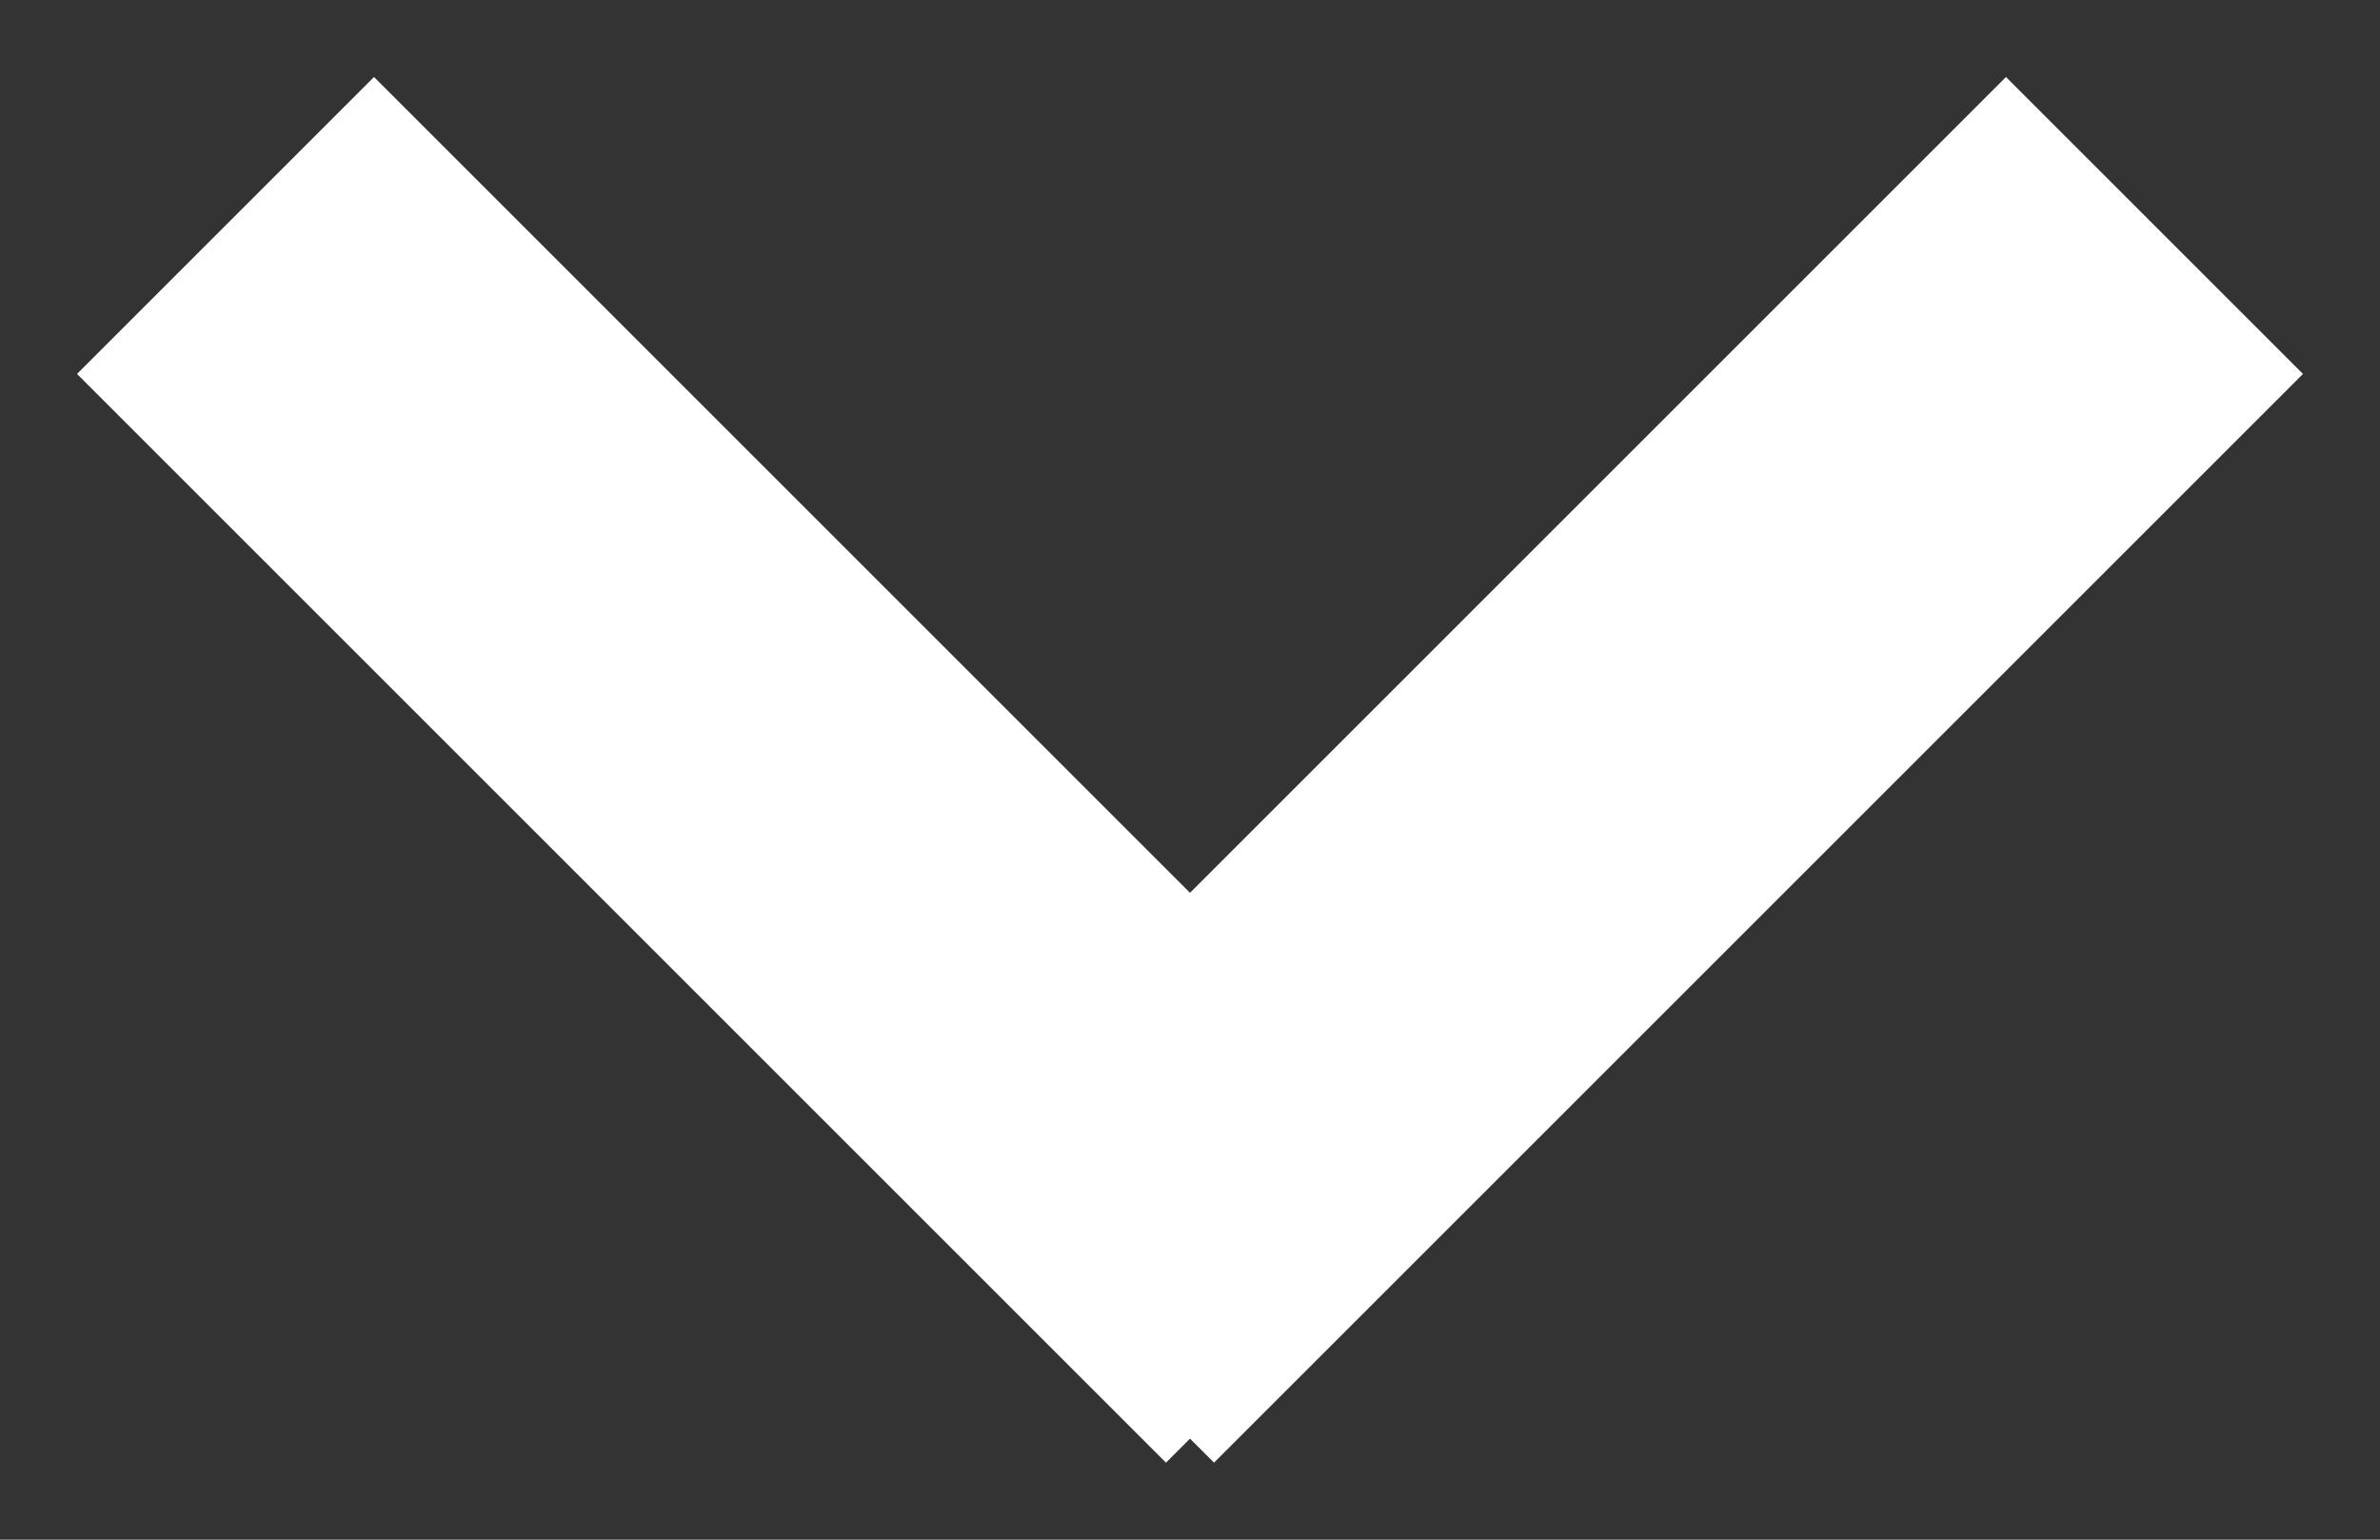
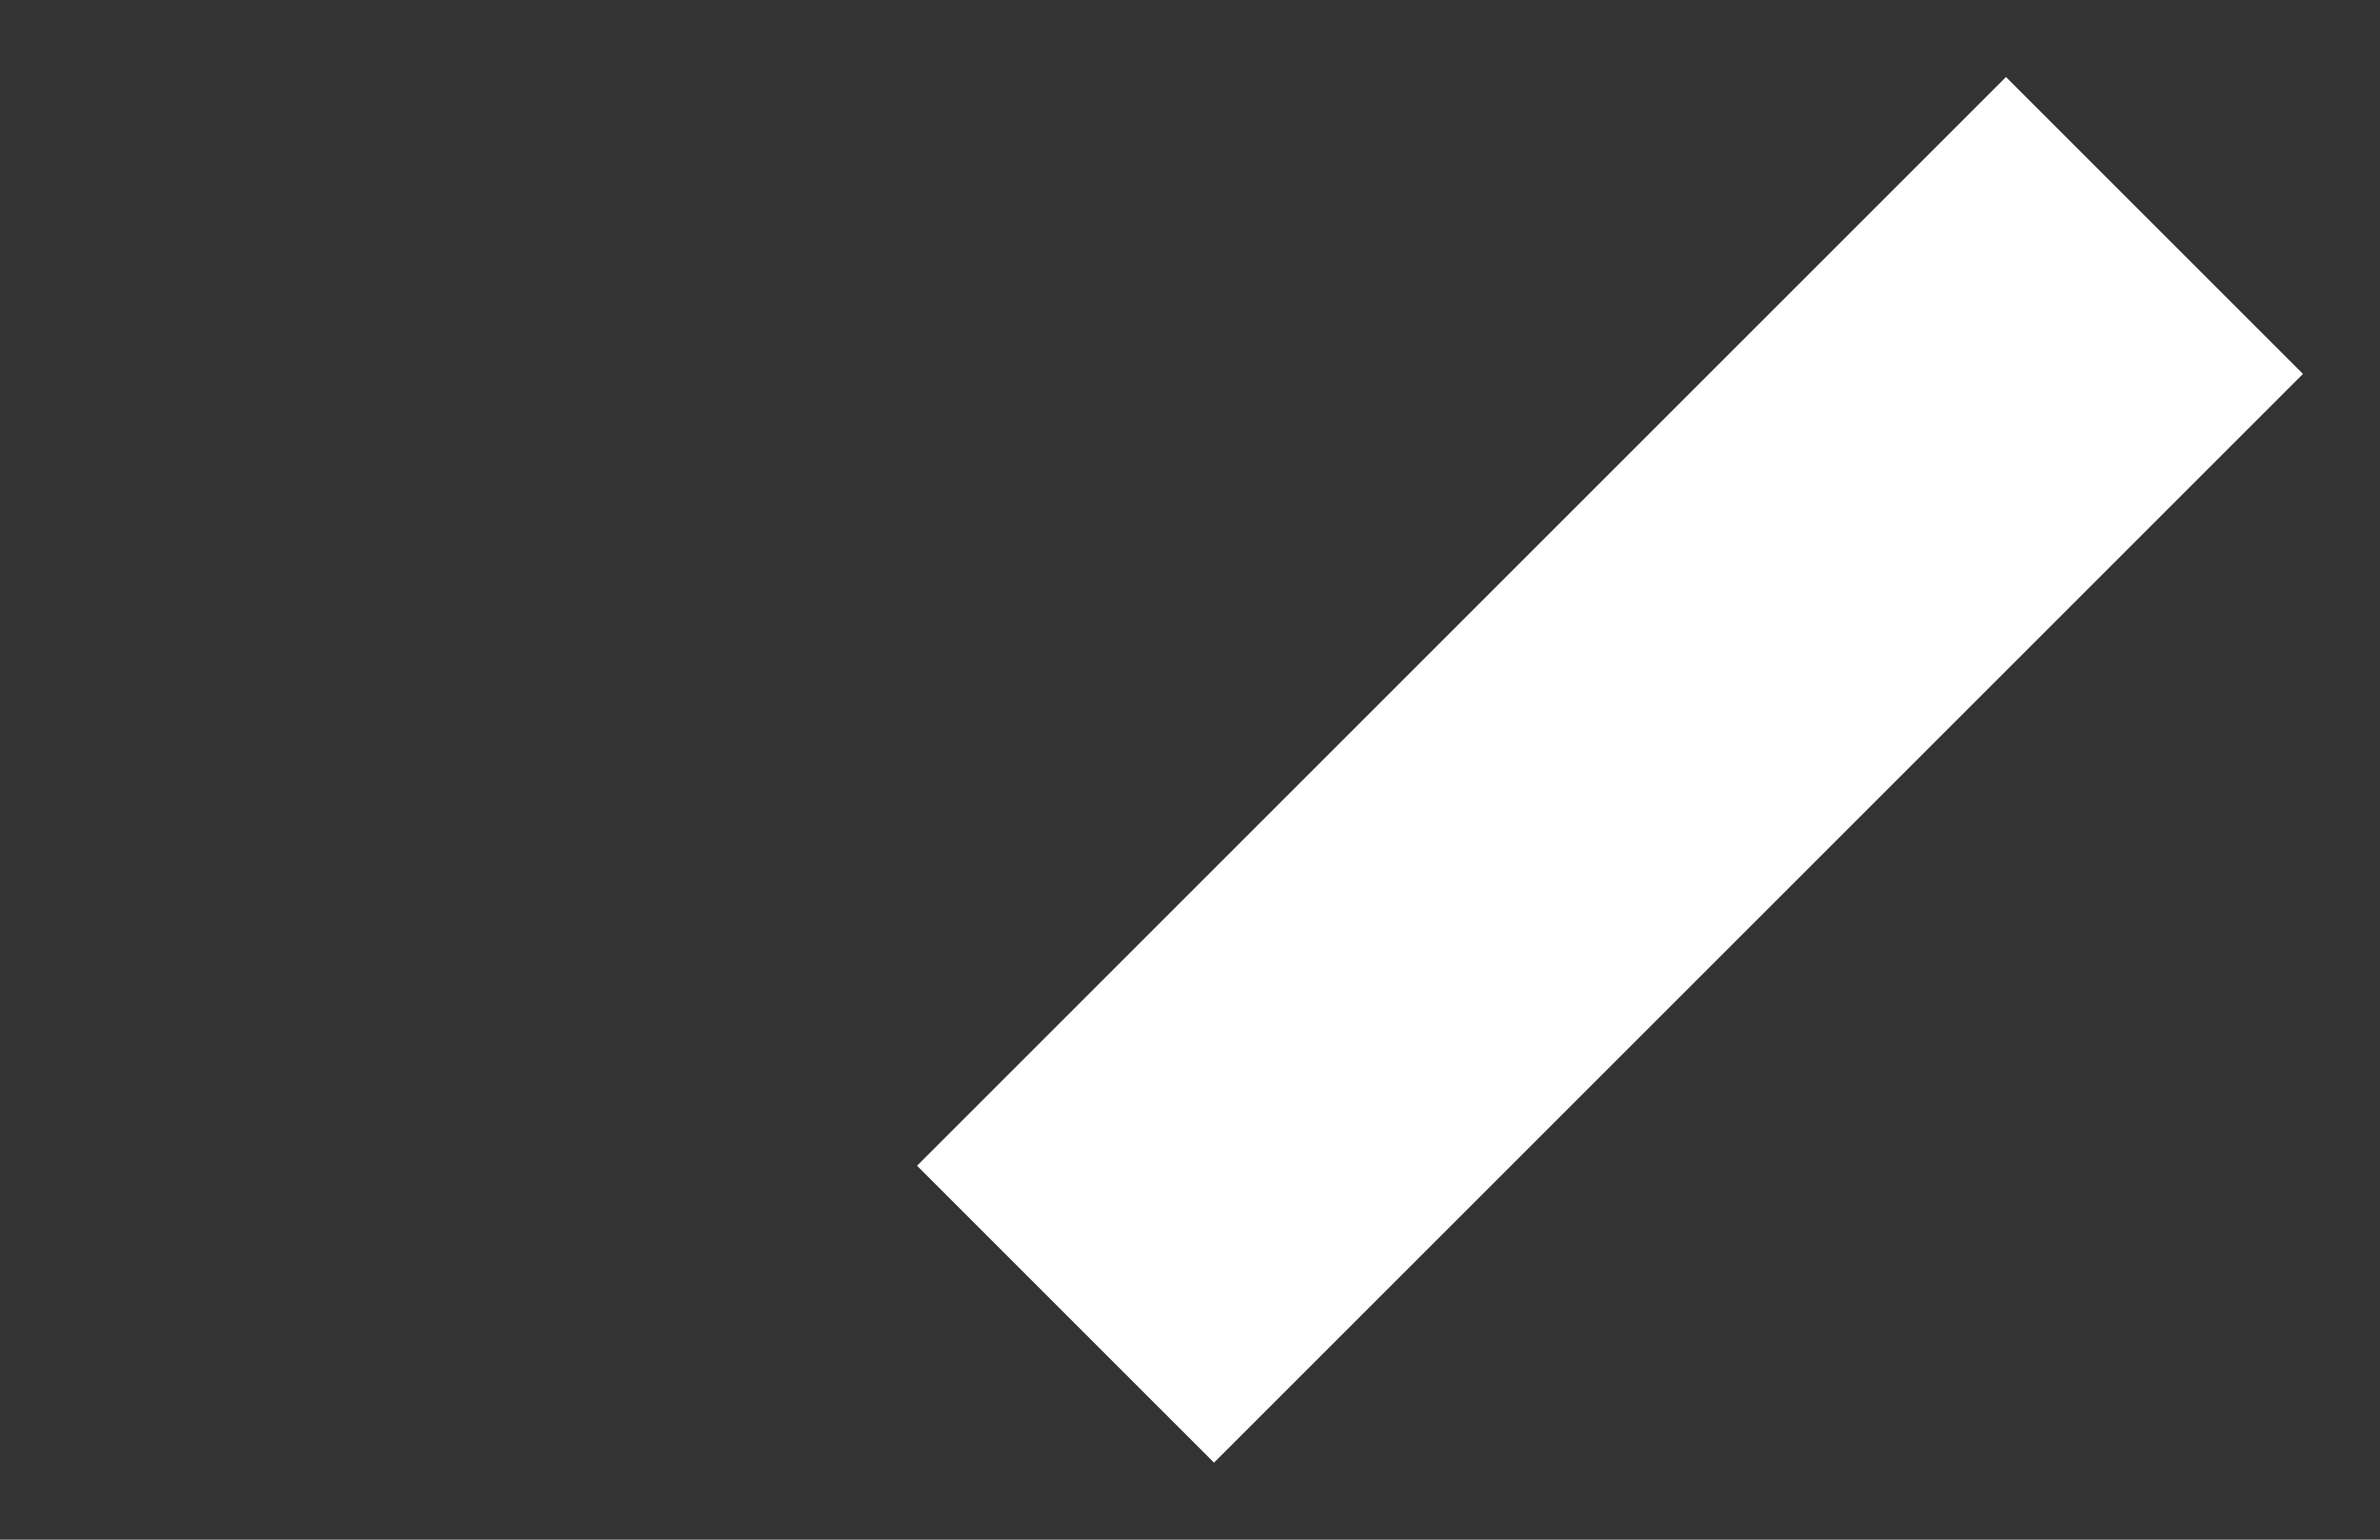
<svg xmlns="http://www.w3.org/2000/svg" width="17px" height="11px" viewBox="0 0 17 11" version="1.1">
  <rect x="0" y="0" width="17" height="11" fill="#333333" stroke="none" />
  <title>Ico_Arrow_Dx</title>
  <desc>Created with Sketch.</desc>
  <defs />
  <g id="HP" stroke="none" stroke-width="1" fill="none" fill-rule="evenodd">
    <g id="HP_Minimal_Compact_XL" transform="translate(-253, -690)" fill="#FFFFFF">
      <g id="Testata" transform="translate(0, 84)">
        <g id="Scroll" transform="translate(253, 606)">
          <g id="Ico_Arrow_Dx" transform="translate(8.5, 5.5) rotate(-270) translate(-8.5, -5.5) translate(3, -3)">
            <polygon id="Rectangle-7" transform="translate(5.5, 5.5) rotate(-315) translate(-5.5, -5.5) " points="8.86651863e-14 4 11 4 11 7 -2.84217094e-14 7" />
-             <polygon id="Rectangle-7" transform="translate(5.5, 11.5) scale(1, -1) rotate(-315) translate(-5.5, -11.5) " points="8.86651863e-14 10 11 10 11 13 -2.84217094e-14 13" />
          </g>
        </g>
      </g>
    </g>
  </g>
</svg>